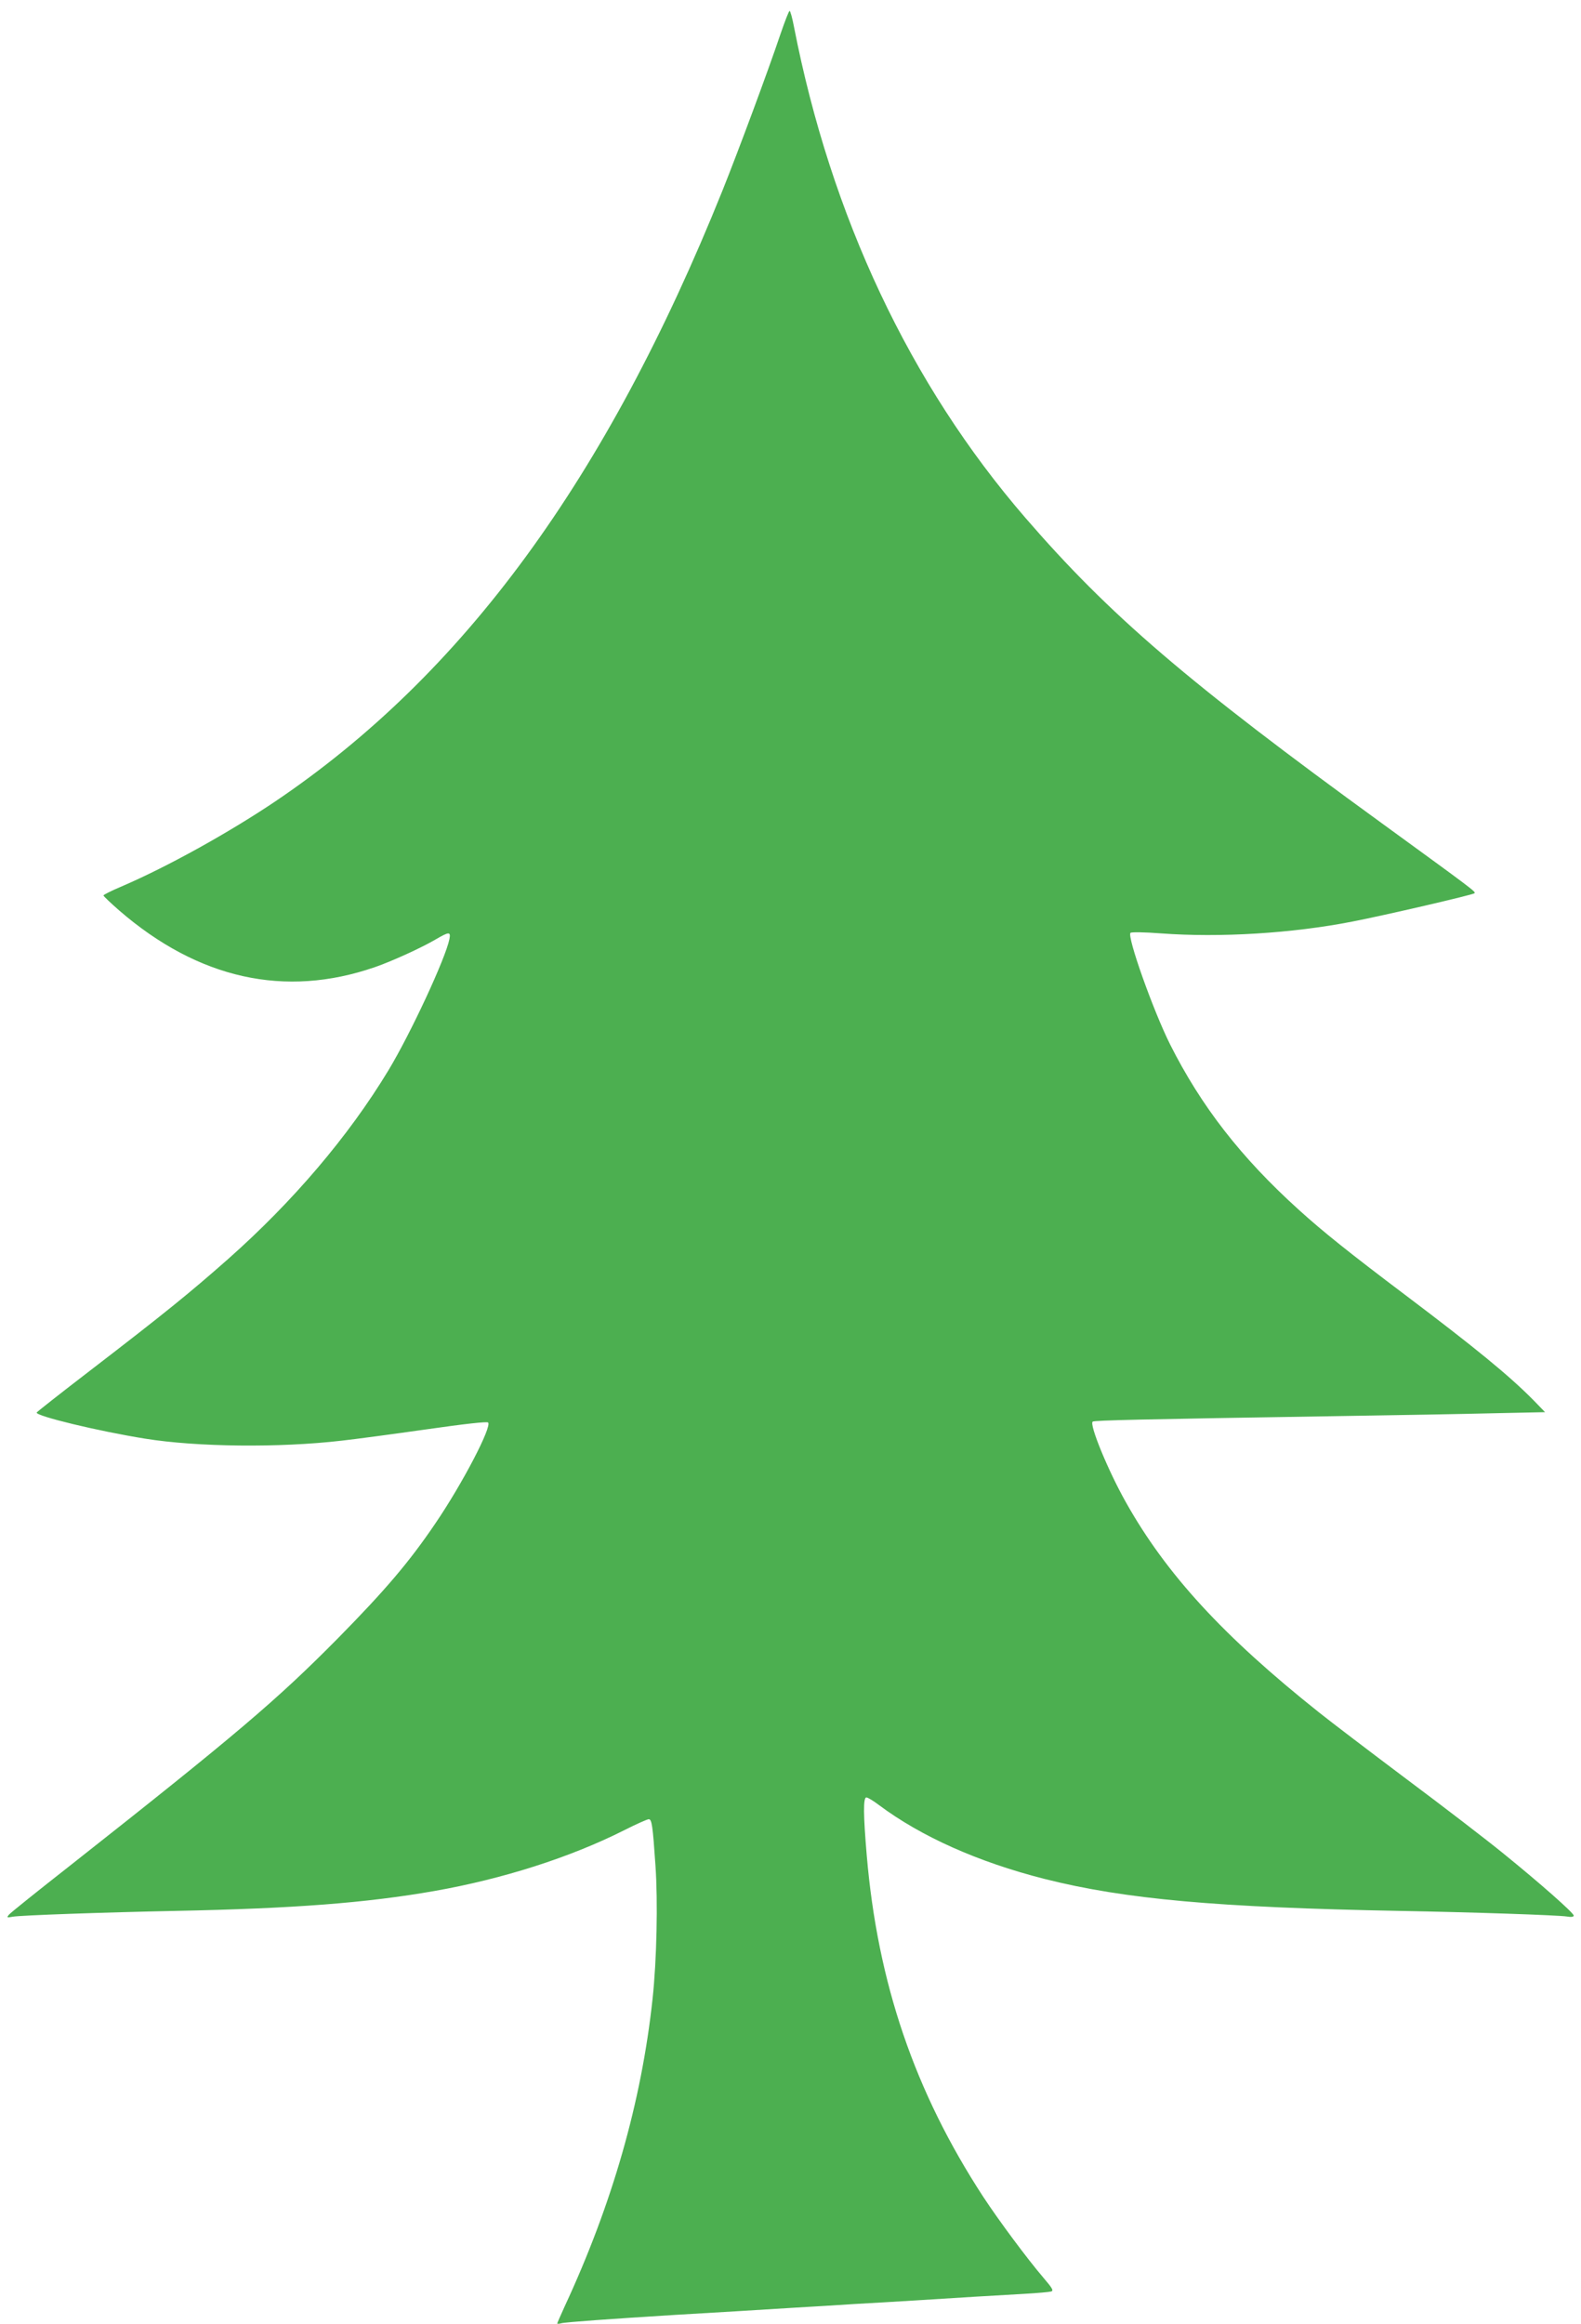
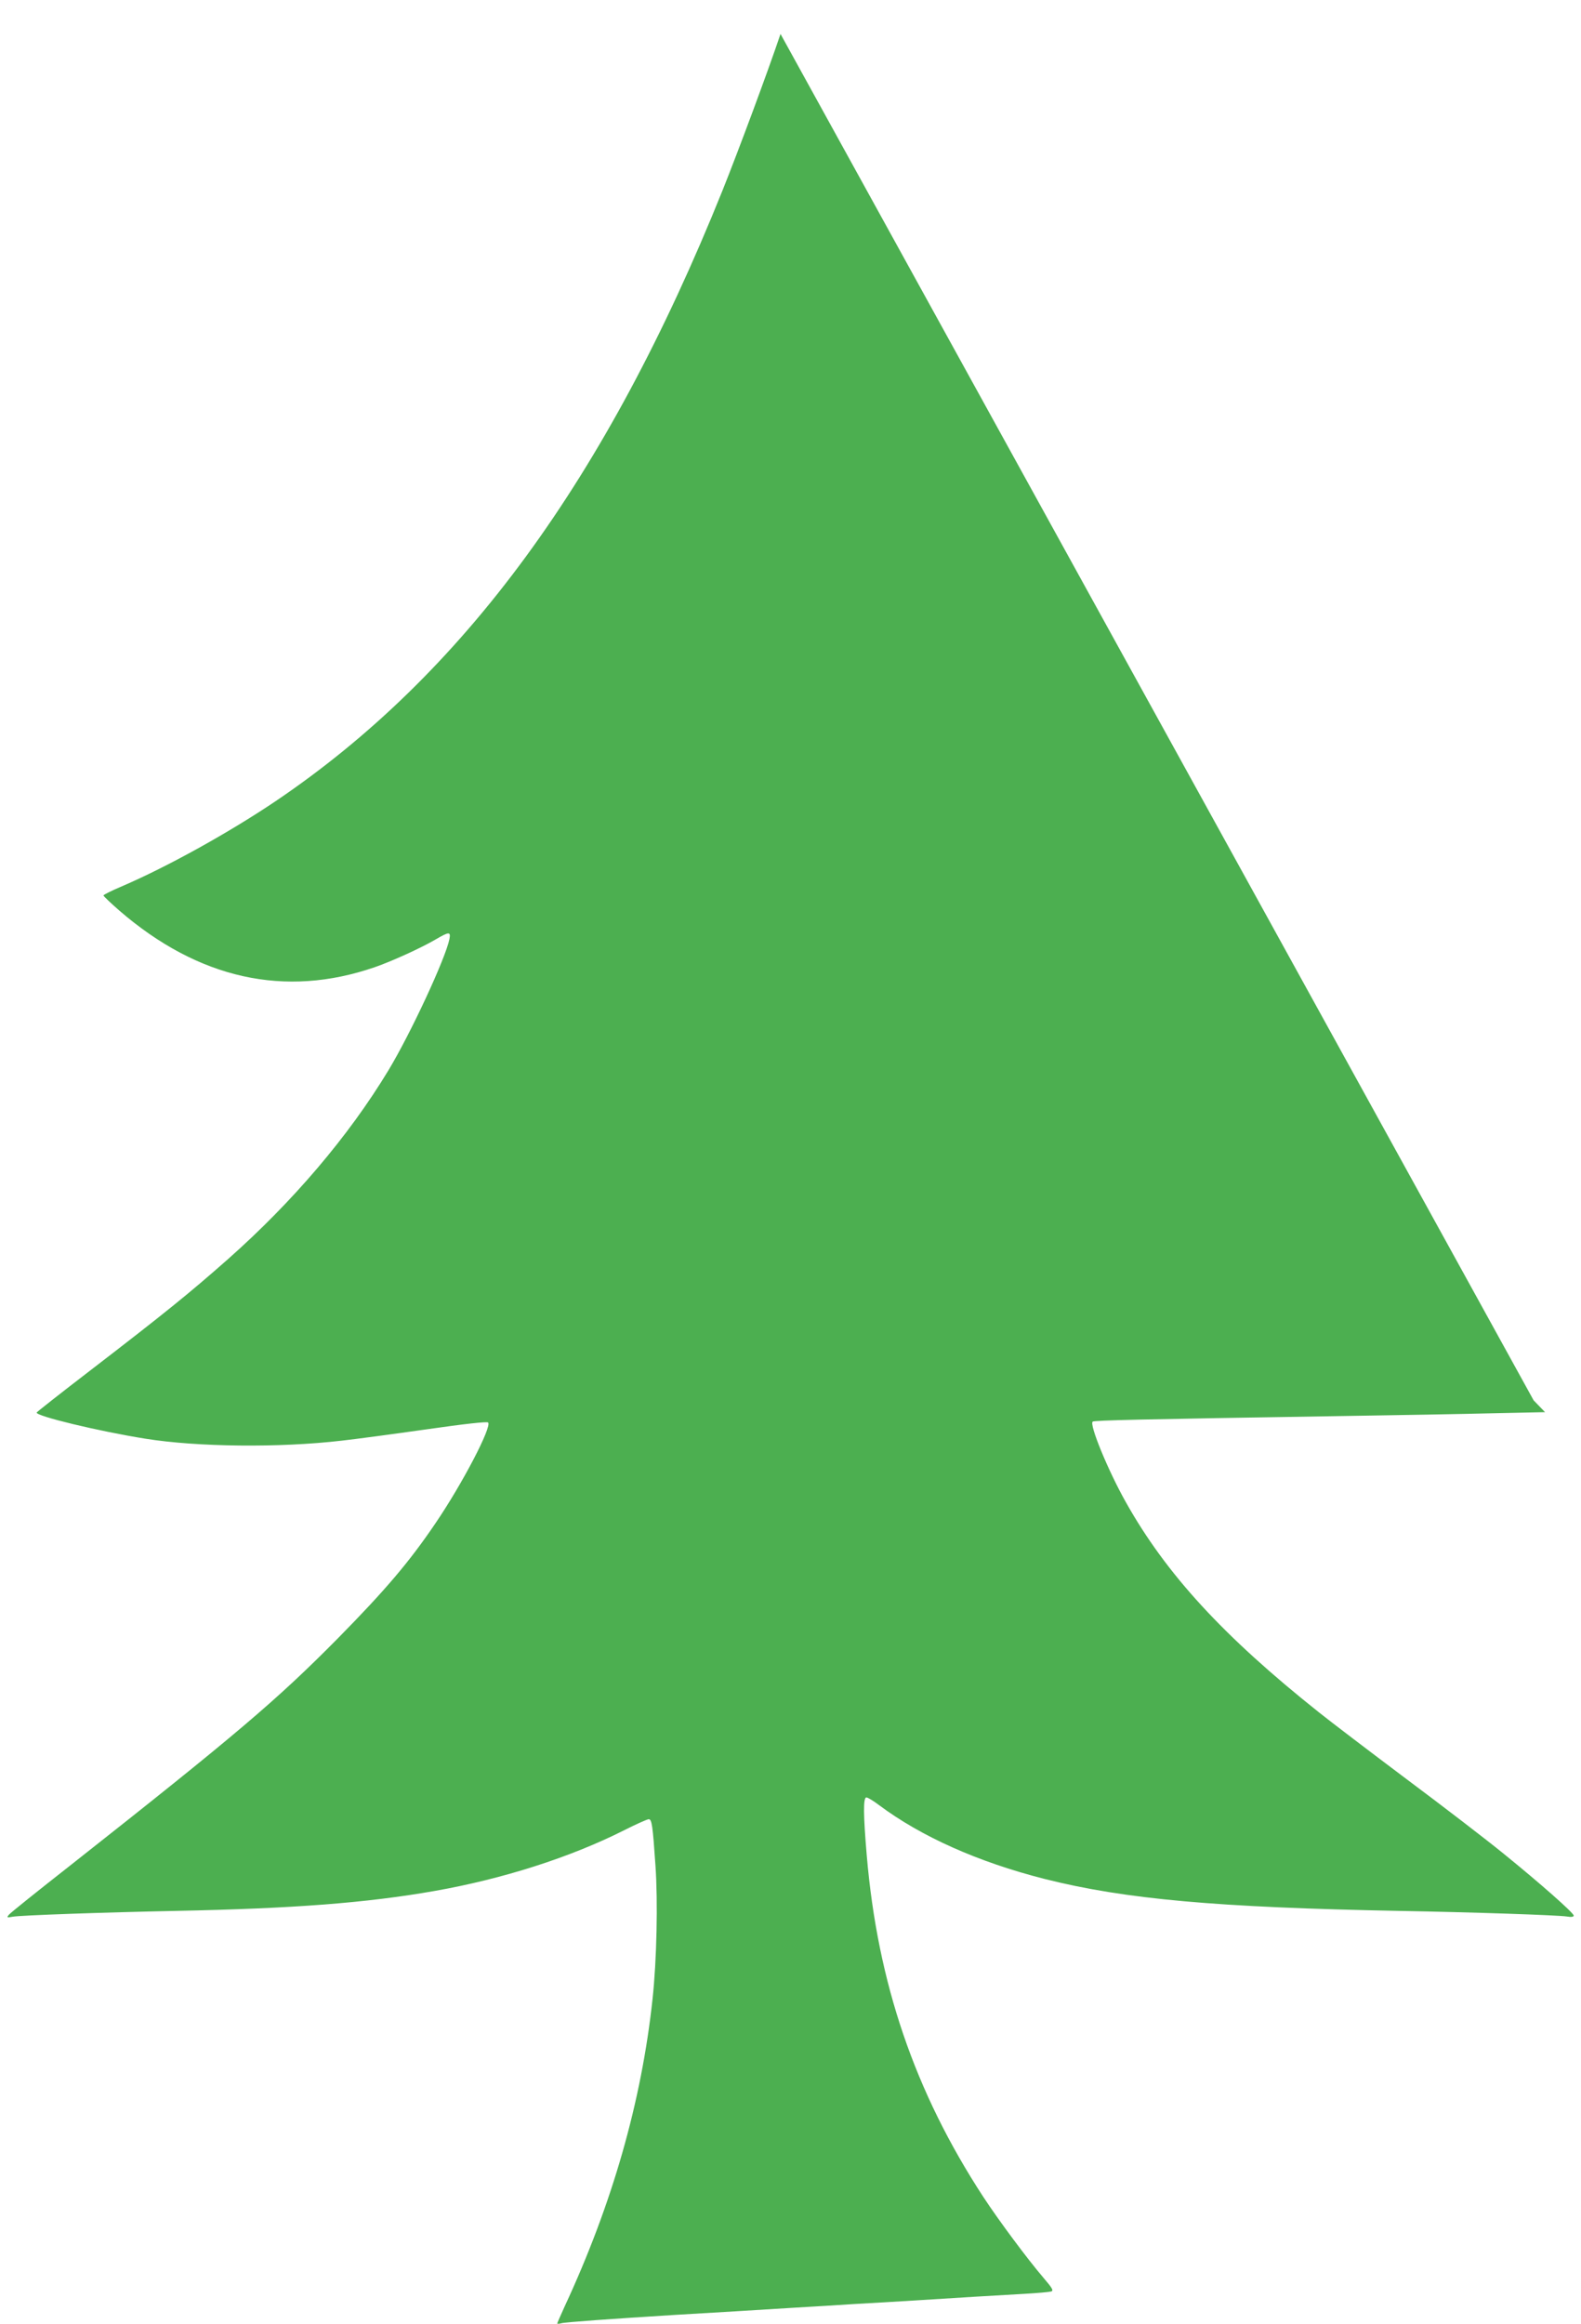
<svg xmlns="http://www.w3.org/2000/svg" version="1.0" width="871pt" height="1280pt" viewBox="0 0 871 1280" preserveAspectRatio="xMidYMid meet">
  <g transform="translate(0,1280) scale(0.1,-0.1)" fill="#4caf50" stroke="none">
-     <path d="M4300 12613 c-69 -205 -231 -641 -320 -863 -639 -1589 -1427 -2665 -2465 -3365 -256 -172 -591 -358 -842 -466 -57 -24 -103 -47 -103 -51 0 -4 39 -41 87 -83 436 -377 913 -483 1408 -312 93 32 255 106 332 151 77 45 87 46 79 4 -21 -106 -214 -521 -336 -723 -220 -364 -527 -724 -885 -1041 -213 -188 -349 -298 -760 -614 -159 -122 -291 -226 -293 -230 -7 -19 341 -103 598 -144 286 -46 738 -51 1082 -11 73 8 282 36 465 62 216 31 336 44 342 38 22 -23 -141 -336 -290 -555 -144 -213 -278 -370 -538 -634 -336 -340 -561 -531 -1477 -1253 -176 -138 -327 -259 -335 -269 -13 -16 -11 -17 21 -11 43 8 500 24 895 32 653 13 1054 44 1430 110 374 66 745 184 1043 334 67 34 128 61 136 61 17 0 22 -34 37 -255 14 -199 7 -523 -16 -735 -61 -567 -222 -1129 -484 -1693 -22 -49 -41 -91 -41 -94 0 -3 10 -3 23 1 21 6 273 24 627 46 96 6 248 15 338 20 89 6 235 14 325 20 89 5 236 14 327 20 91 5 244 14 340 20 96 6 240 15 320 20 80 5 204 12 275 16 72 4 137 10 147 13 13 5 5 19 -44 76 -88 103 -245 314 -331 445 -378 579 -582 1178 -642 1881 -19 223 -20 319 -2 319 7 0 38 -18 68 -41 234 -175 548 -315 914 -408 444 -112 952 -157 1955 -176 394 -7 873 -23 923 -31 22 -4 37 -2 37 5 0 15 -190 182 -385 340 -93 76 -334 261 -535 411 -201 151 -418 316 -483 368 -528 420 -843 763 -1065 1159 -98 174 -203 430 -182 443 11 7 263 13 1335 30 325 5 718 12 874 16 l283 6 -63 65 c-134 136 -320 288 -704 578 -308 232 -459 353 -589 471 -319 288 -539 572 -710 912 -93 186 -238 594 -218 614 5 5 77 4 168 -3 326 -24 722 0 1054 65 176 34 663 147 673 156 9 8 -5 18 -508 384 -1074 780 -1502 1147 -1967 1685 -635 735 -1070 1659 -1274 2704 -9 48 -20 87 -24 87 -4 0 -26 -57 -50 -127z" />
+     <path d="M4300 12613 c-69 -205 -231 -641 -320 -863 -639 -1589 -1427 -2665 -2465 -3365 -256 -172 -591 -358 -842 -466 -57 -24 -103 -47 -103 -51 0 -4 39 -41 87 -83 436 -377 913 -483 1408 -312 93 32 255 106 332 151 77 45 87 46 79 4 -21 -106 -214 -521 -336 -723 -220 -364 -527 -724 -885 -1041 -213 -188 -349 -298 -760 -614 -159 -122 -291 -226 -293 -230 -7 -19 341 -103 598 -144 286 -46 738 -51 1082 -11 73 8 282 36 465 62 216 31 336 44 342 38 22 -23 -141 -336 -290 -555 -144 -213 -278 -370 -538 -634 -336 -340 -561 -531 -1477 -1253 -176 -138 -327 -259 -335 -269 -13 -16 -11 -17 21 -11 43 8 500 24 895 32 653 13 1054 44 1430 110 374 66 745 184 1043 334 67 34 128 61 136 61 17 0 22 -34 37 -255 14 -199 7 -523 -16 -735 -61 -567 -222 -1129 -484 -1693 -22 -49 -41 -91 -41 -94 0 -3 10 -3 23 1 21 6 273 24 627 46 96 6 248 15 338 20 89 6 235 14 325 20 89 5 236 14 327 20 91 5 244 14 340 20 96 6 240 15 320 20 80 5 204 12 275 16 72 4 137 10 147 13 13 5 5 19 -44 76 -88 103 -245 314 -331 445 -378 579 -582 1178 -642 1881 -19 223 -20 319 -2 319 7 0 38 -18 68 -41 234 -175 548 -315 914 -408 444 -112 952 -157 1955 -176 394 -7 873 -23 923 -31 22 -4 37 -2 37 5 0 15 -190 182 -385 340 -93 76 -334 261 -535 411 -201 151 -418 316 -483 368 -528 420 -843 763 -1065 1159 -98 174 -203 430 -182 443 11 7 263 13 1335 30 325 5 718 12 874 16 l283 6 -63 65 z" />
  </g>
</svg>